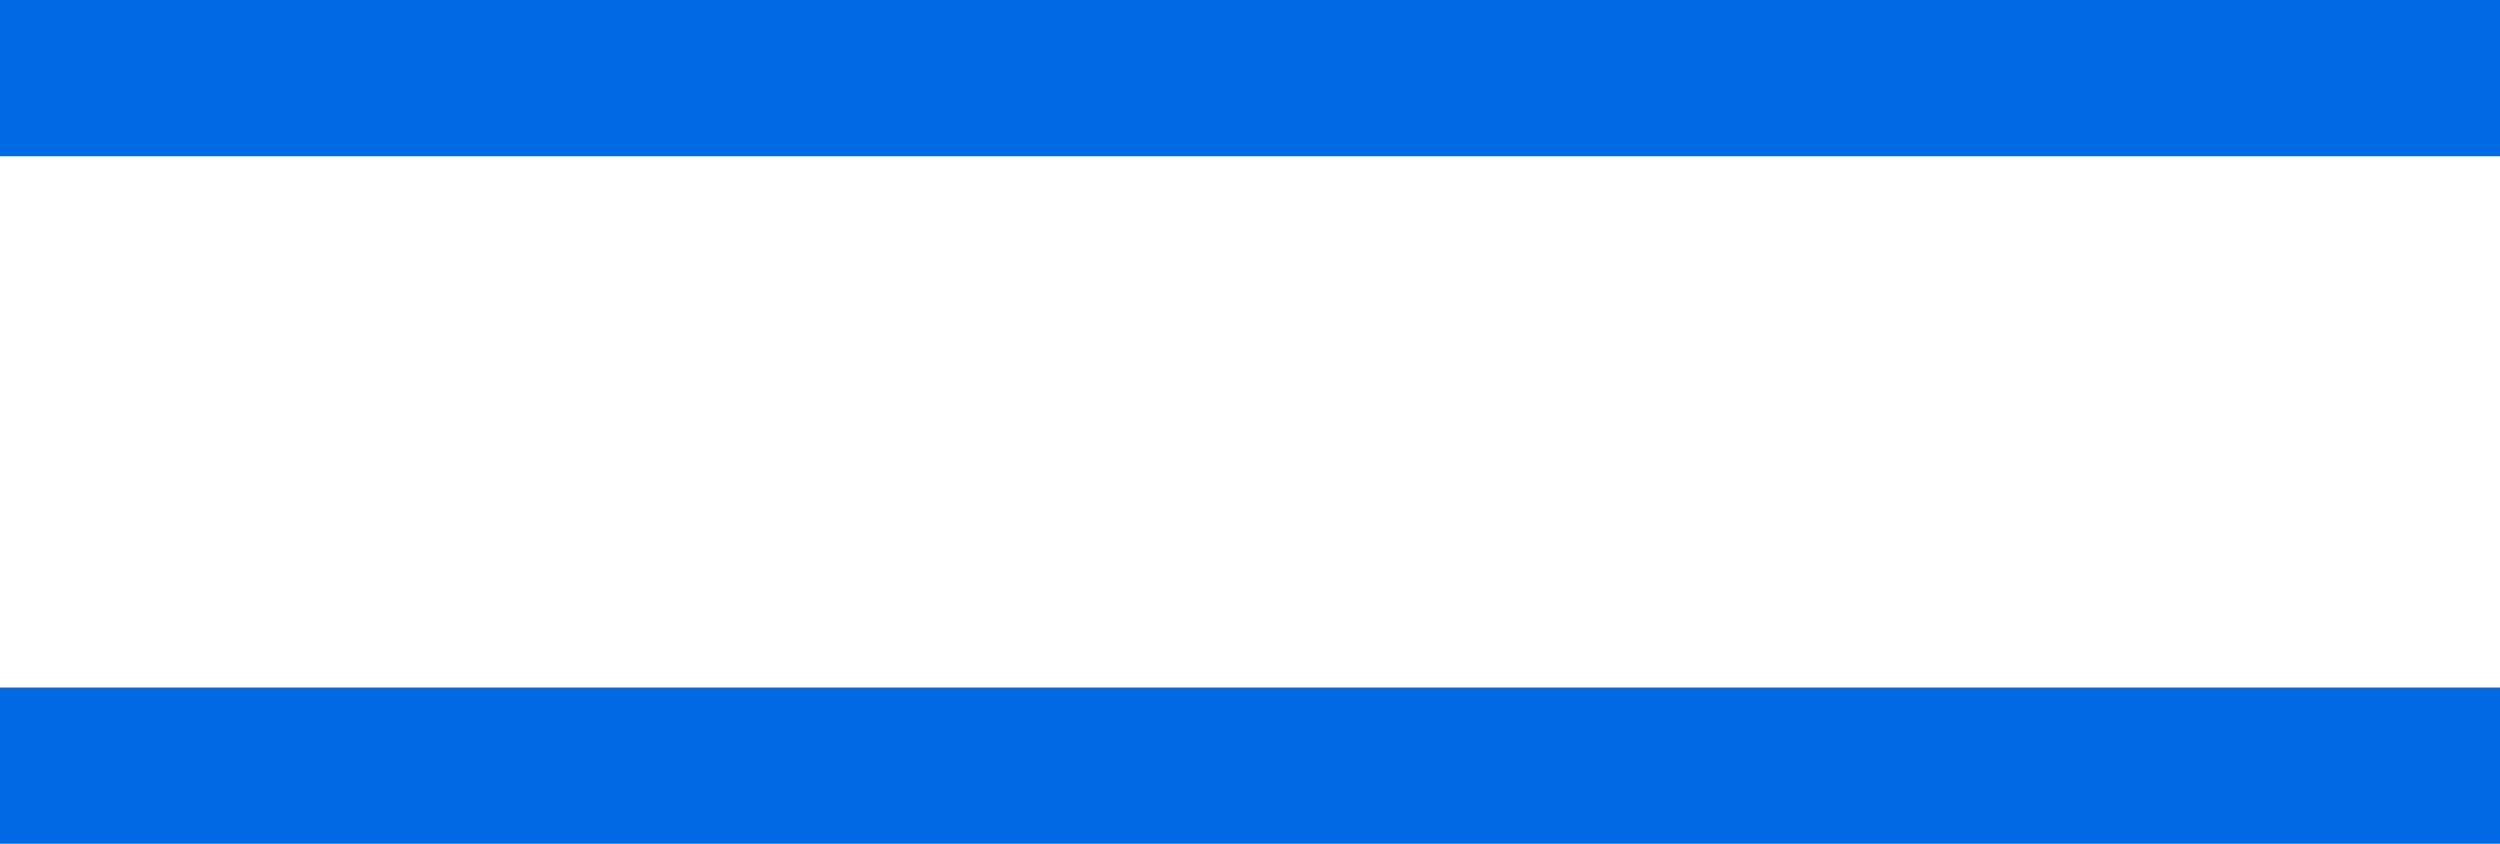
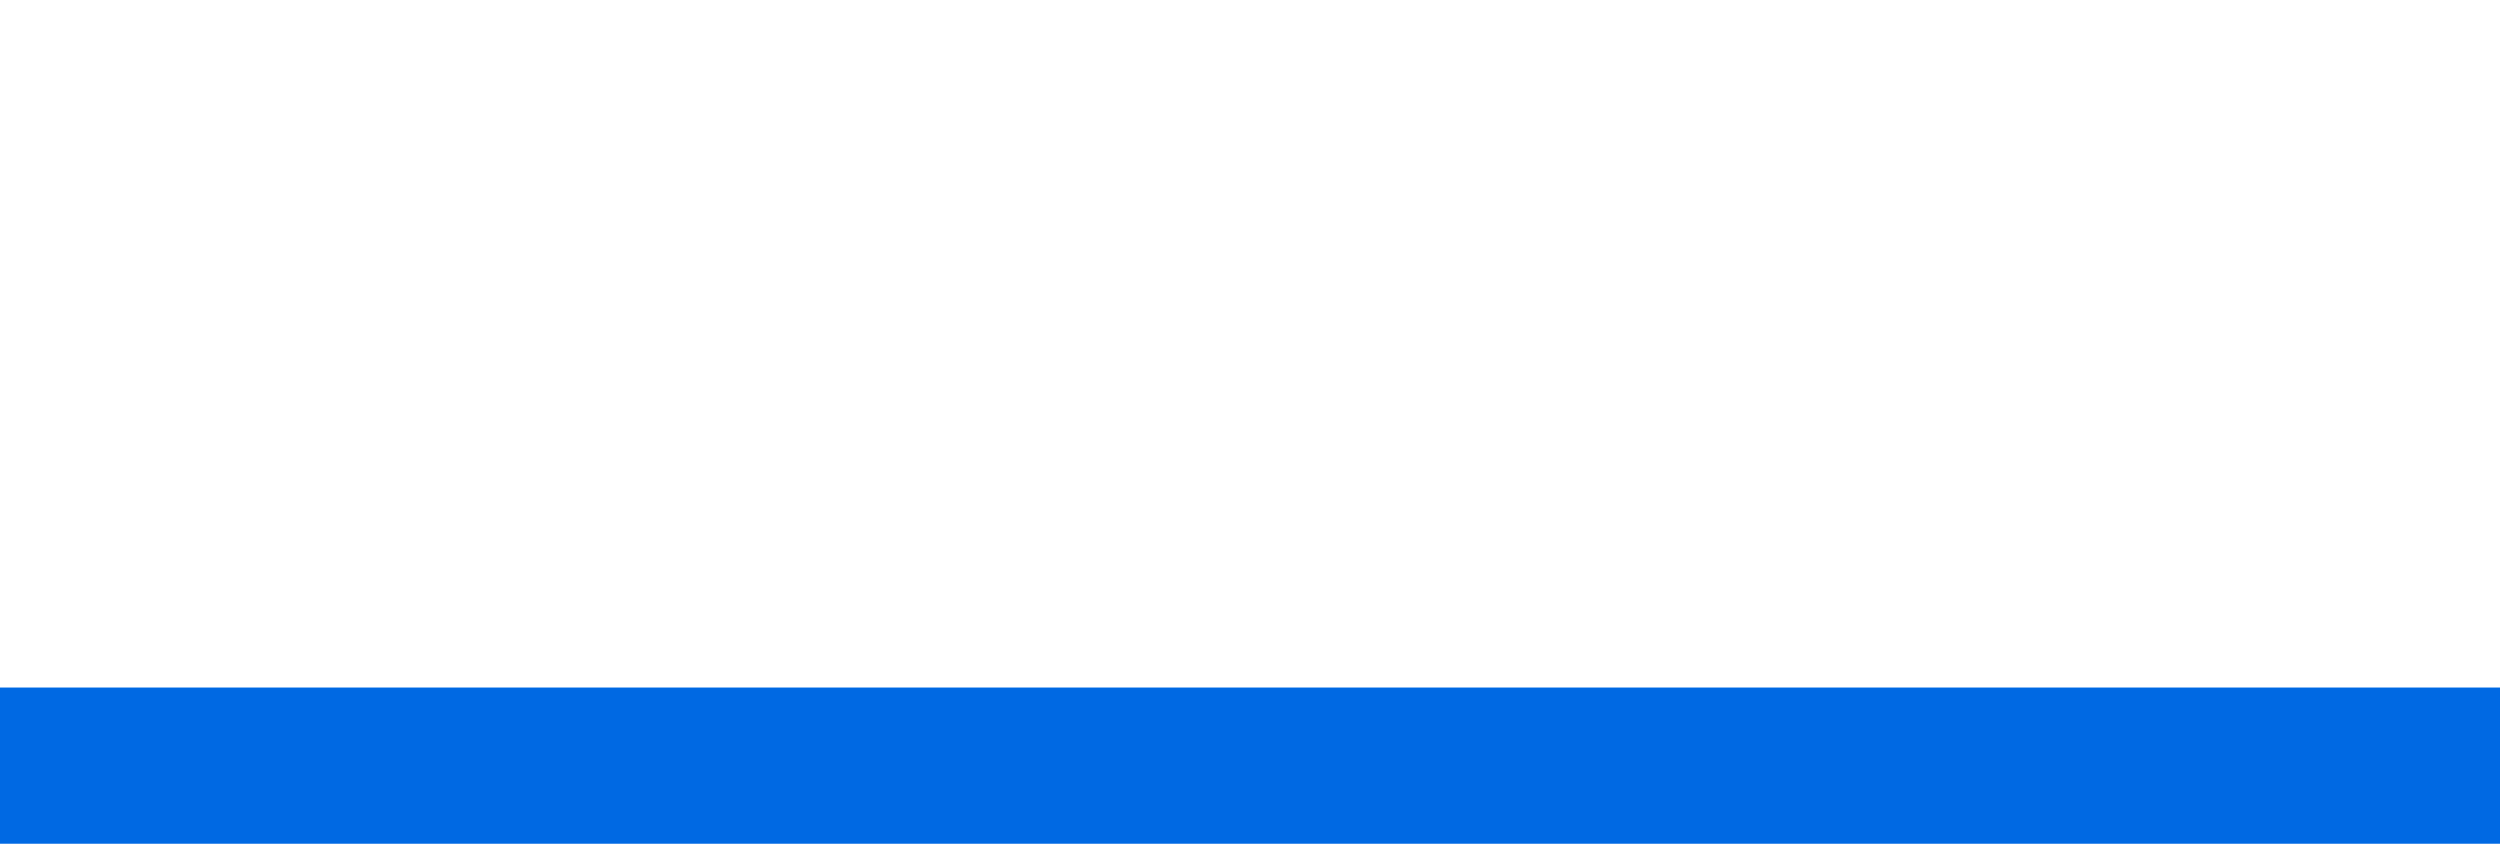
<svg xmlns="http://www.w3.org/2000/svg" width="80" height="27" viewBox="0 0 80 27">
  <g id="グループ_386" data-name="グループ 386" transform="translate(-886 -1669)">
-     <rect id="長方形_310" data-name="長方形 310" width="80" height="5" transform="translate(886 1669)" fill="#0069e3" />
    <rect id="長方形_311" data-name="長方形 311" width="80" height="5" transform="translate(886 1691)" fill="#0069e3" />
  </g>
</svg>